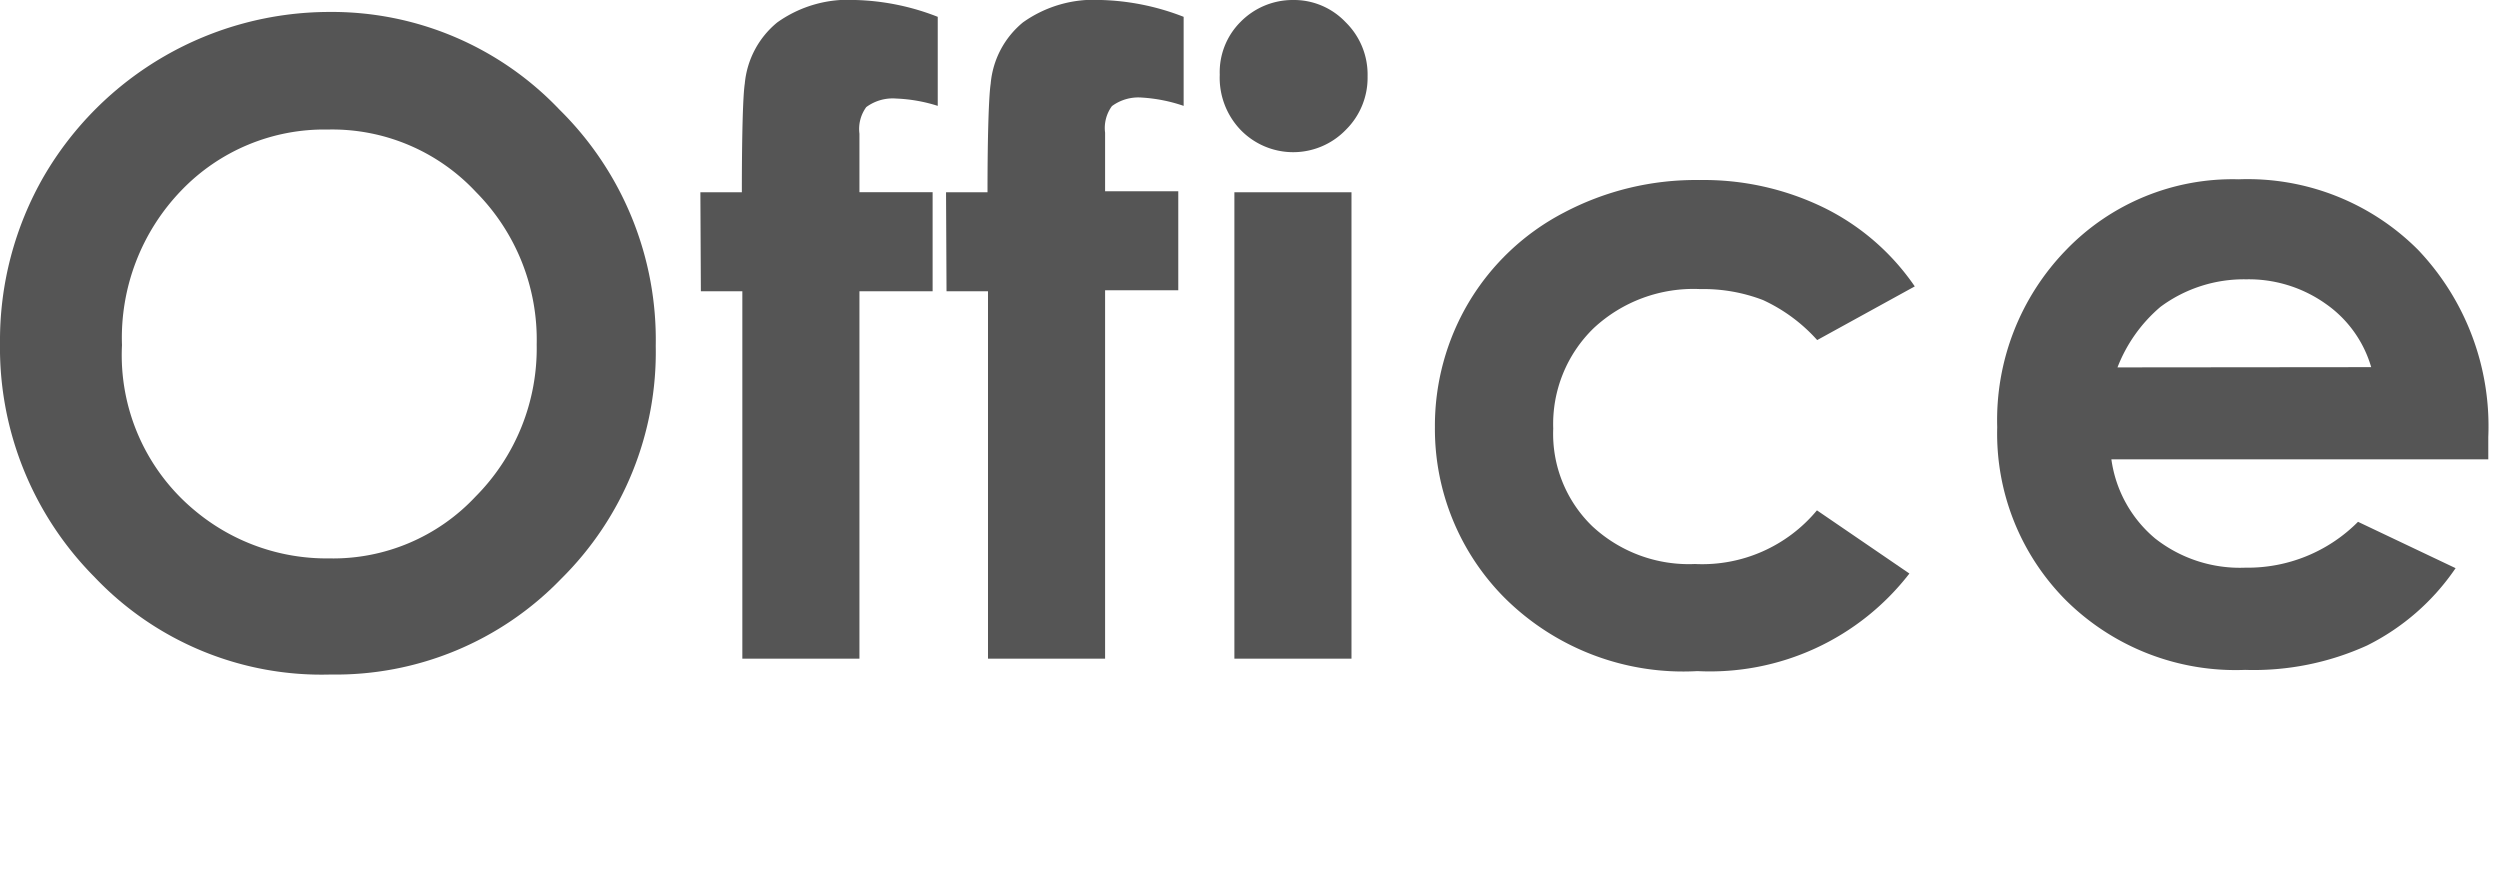
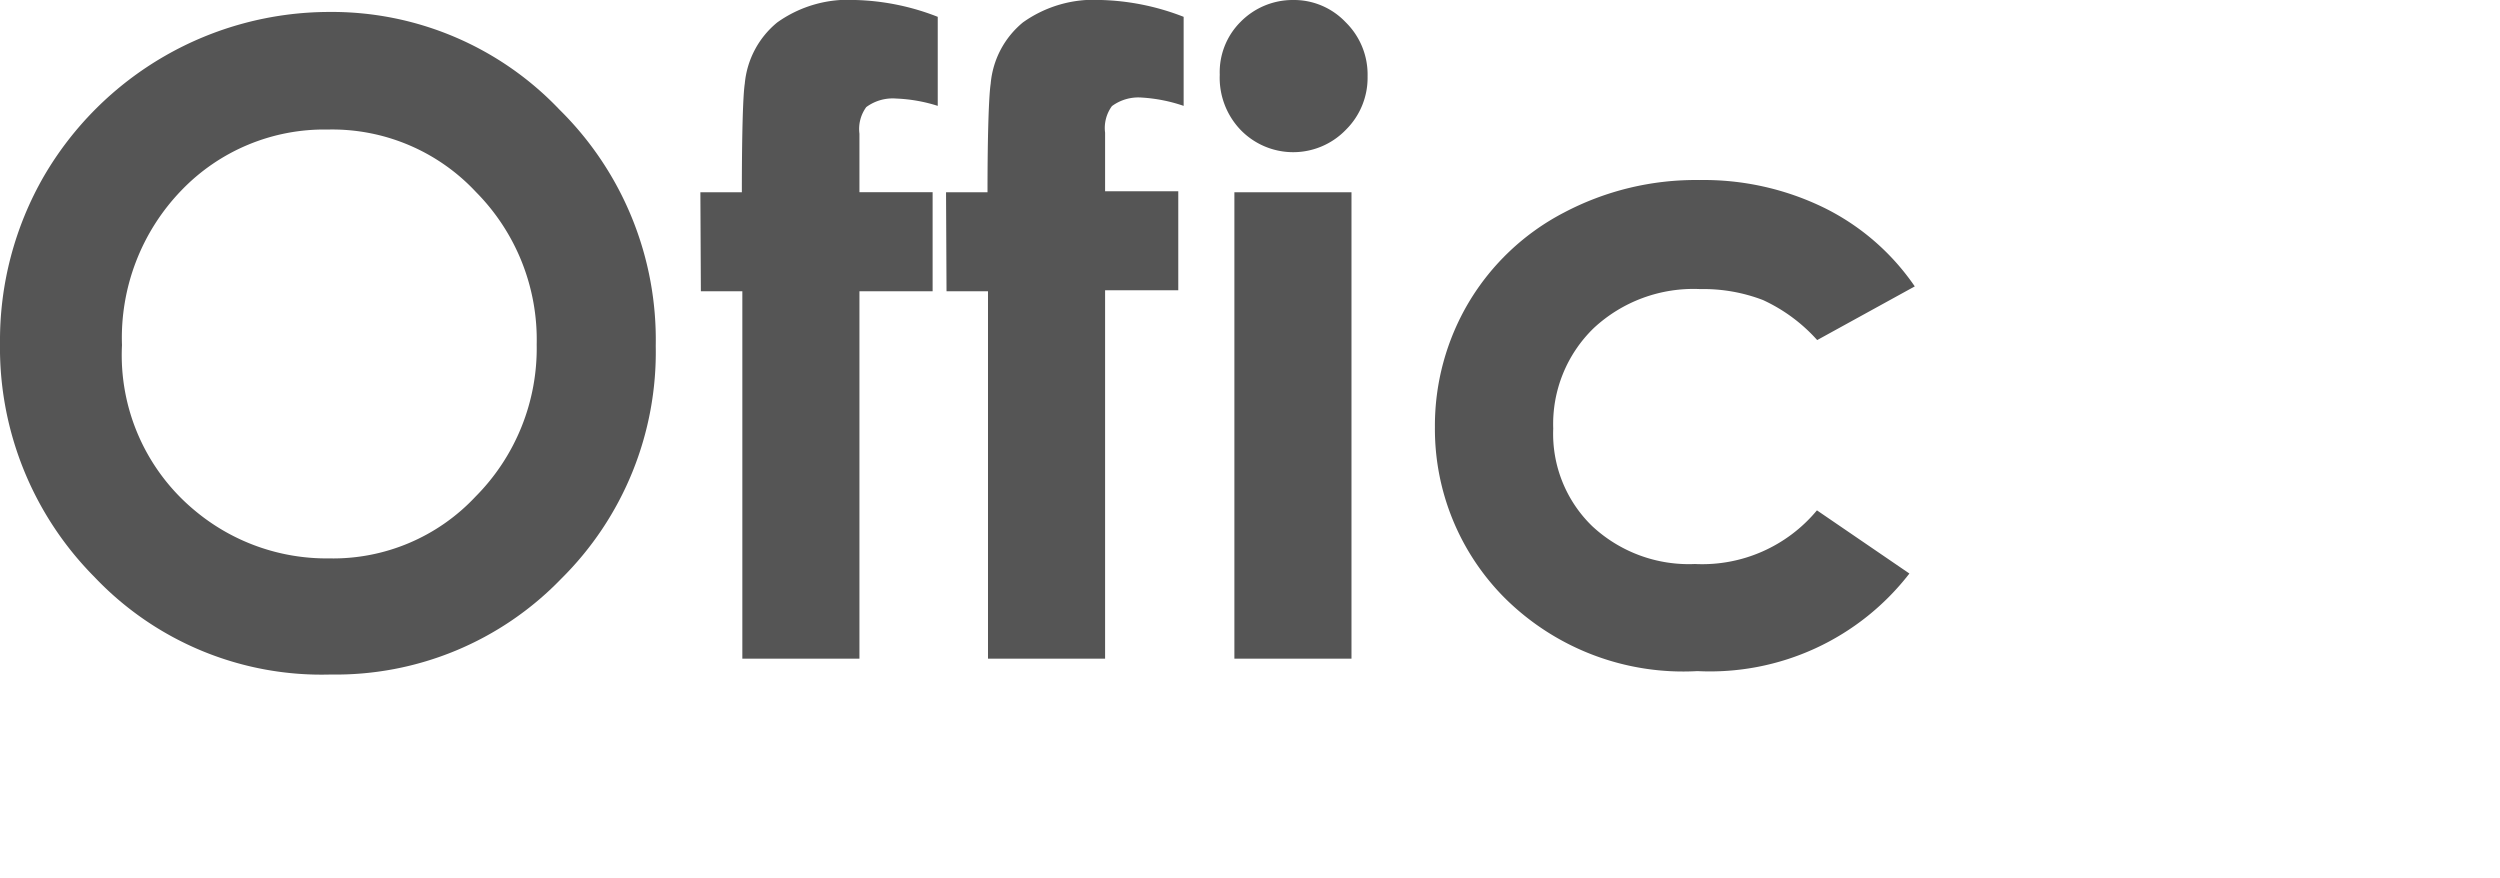
<svg xmlns="http://www.w3.org/2000/svg" viewBox="0 0 102.48 36">
  <defs>
    <style>.cls-1{isolation:isolate;}.cls-2{fill:#555;}.cls-3{fill:none;}</style>
  </defs>
  <g id="レイヤー_2" data-name="レイヤー 2">
    <g id="レイヤー_1-2" data-name="レイヤー 1">
      <g id="Office" class="cls-1">
        <g class="cls-1">
          <path class="cls-2" d="M13.49.49a12.87,12.87,0,0,1,9.44,4,13.24,13.24,0,0,1,3.95,9.69A13.07,13.07,0,0,1,23,23.73a12.85,12.85,0,0,1-9.45,3.92,12.83,12.83,0,0,1-9.68-4A13.34,13.34,0,0,1,0,14.06,13.49,13.49,0,0,1,1.79,7.24,13.56,13.56,0,0,1,13.49.49Zm-.05,4.82a8.12,8.12,0,0,0-6,2.49A8.7,8.7,0,0,0,5,14.15,8.27,8.27,0,0,0,8,20.94a8.42,8.42,0,0,0,5.49,1.95,8,8,0,0,0,6-2.53A8.62,8.62,0,0,0,22,14.12a8.6,8.6,0,0,0-2.49-6.25A8.06,8.06,0,0,0,13.44,5.31Z" />
          <path class="cls-2" d="M28.71,7.88h1.7c0-2.51.05-4,.12-4.45A3.67,3.67,0,0,1,31.86.92,5,5,0,0,1,35.07,0a9.92,9.92,0,0,1,3.37.69V4.34a6.4,6.4,0,0,0-1.7-.3,1.82,1.82,0,0,0-1.23.35,1.52,1.52,0,0,0-.28,1.09l0,2.4h3v4.06h-3V27h-4.8V11.94h-1.7Z" />
          <path class="cls-2" d="M38.78,7.88h1.7c0-2.51.06-4,.13-4.45A3.66,3.66,0,0,1,41.93.92,5,5,0,0,1,45.14,0a10,10,0,0,1,3.38.69V4.34A6.47,6.47,0,0,0,46.81,4a1.82,1.82,0,0,0-1.23.35,1.52,1.52,0,0,0-.28,1.09l0,2.4h3v4.06h-3V27h-4.8V11.94h-1.7Z" />
          <path class="cls-2" d="M53,0a2.92,2.92,0,0,1,2.16.91,3,3,0,0,1,.9,2.22,3,3,0,0,1-.89,2.19,3,3,0,0,1-4.32,0A3.09,3.09,0,0,1,50,3.06,2.91,2.91,0,0,1,50.85.9,3,3,0,0,1,53,0Zm-2.4,7.88h4.8V27h-4.8Z" />
          <path class="cls-2" d="M78.49,11.74l-4,2.2a6.81,6.81,0,0,0-2.22-1.64,6.83,6.83,0,0,0-2.58-.45,6,6,0,0,0-4.36,1.6,5.48,5.48,0,0,0-1.66,4.12,5.27,5.27,0,0,0,1.6,4,5.81,5.81,0,0,0,4.21,1.55,6.11,6.11,0,0,0,5-2.2l3.79,2.59a10.33,10.33,0,0,1-8.69,4,10.38,10.38,0,0,1-7.9-3,9.81,9.81,0,0,1-2.86-7,9.91,9.91,0,0,1,1.39-5.12A9.8,9.8,0,0,1,64.1,8.72a11.57,11.57,0,0,1,5.56-1.34,11.24,11.24,0,0,1,5.12,1.14A9.69,9.69,0,0,1,78.49,11.74Z" />
-           <path class="cls-2" d="M102,18.83H86.55a5.14,5.14,0,0,0,1.79,3.24,5.62,5.62,0,0,0,3.7,1.2,6.37,6.37,0,0,0,4.62-1.88l4,1.9a9.5,9.5,0,0,1-3.63,3.17,11.23,11.23,0,0,1-5,1,9.88,9.88,0,0,1-7.33-2.84,9.68,9.68,0,0,1-2.83-7.11,10,10,0,0,1,2.83-7.27,9.48,9.48,0,0,1,7.07-2.89,9.87,9.87,0,0,1,7.35,2.89A10.49,10.49,0,0,1,102,17.91Zm-4.8-3.78a4.79,4.79,0,0,0-1.87-2.6,5.45,5.45,0,0,0-3.25-1,5.74,5.74,0,0,0-3.52,1.13,6.18,6.18,0,0,0-1.76,2.48Z" />
        </g>
      </g>
-       <rect class="cls-3" width="102.48" height="36" />
    </g>
  </g>
</svg>